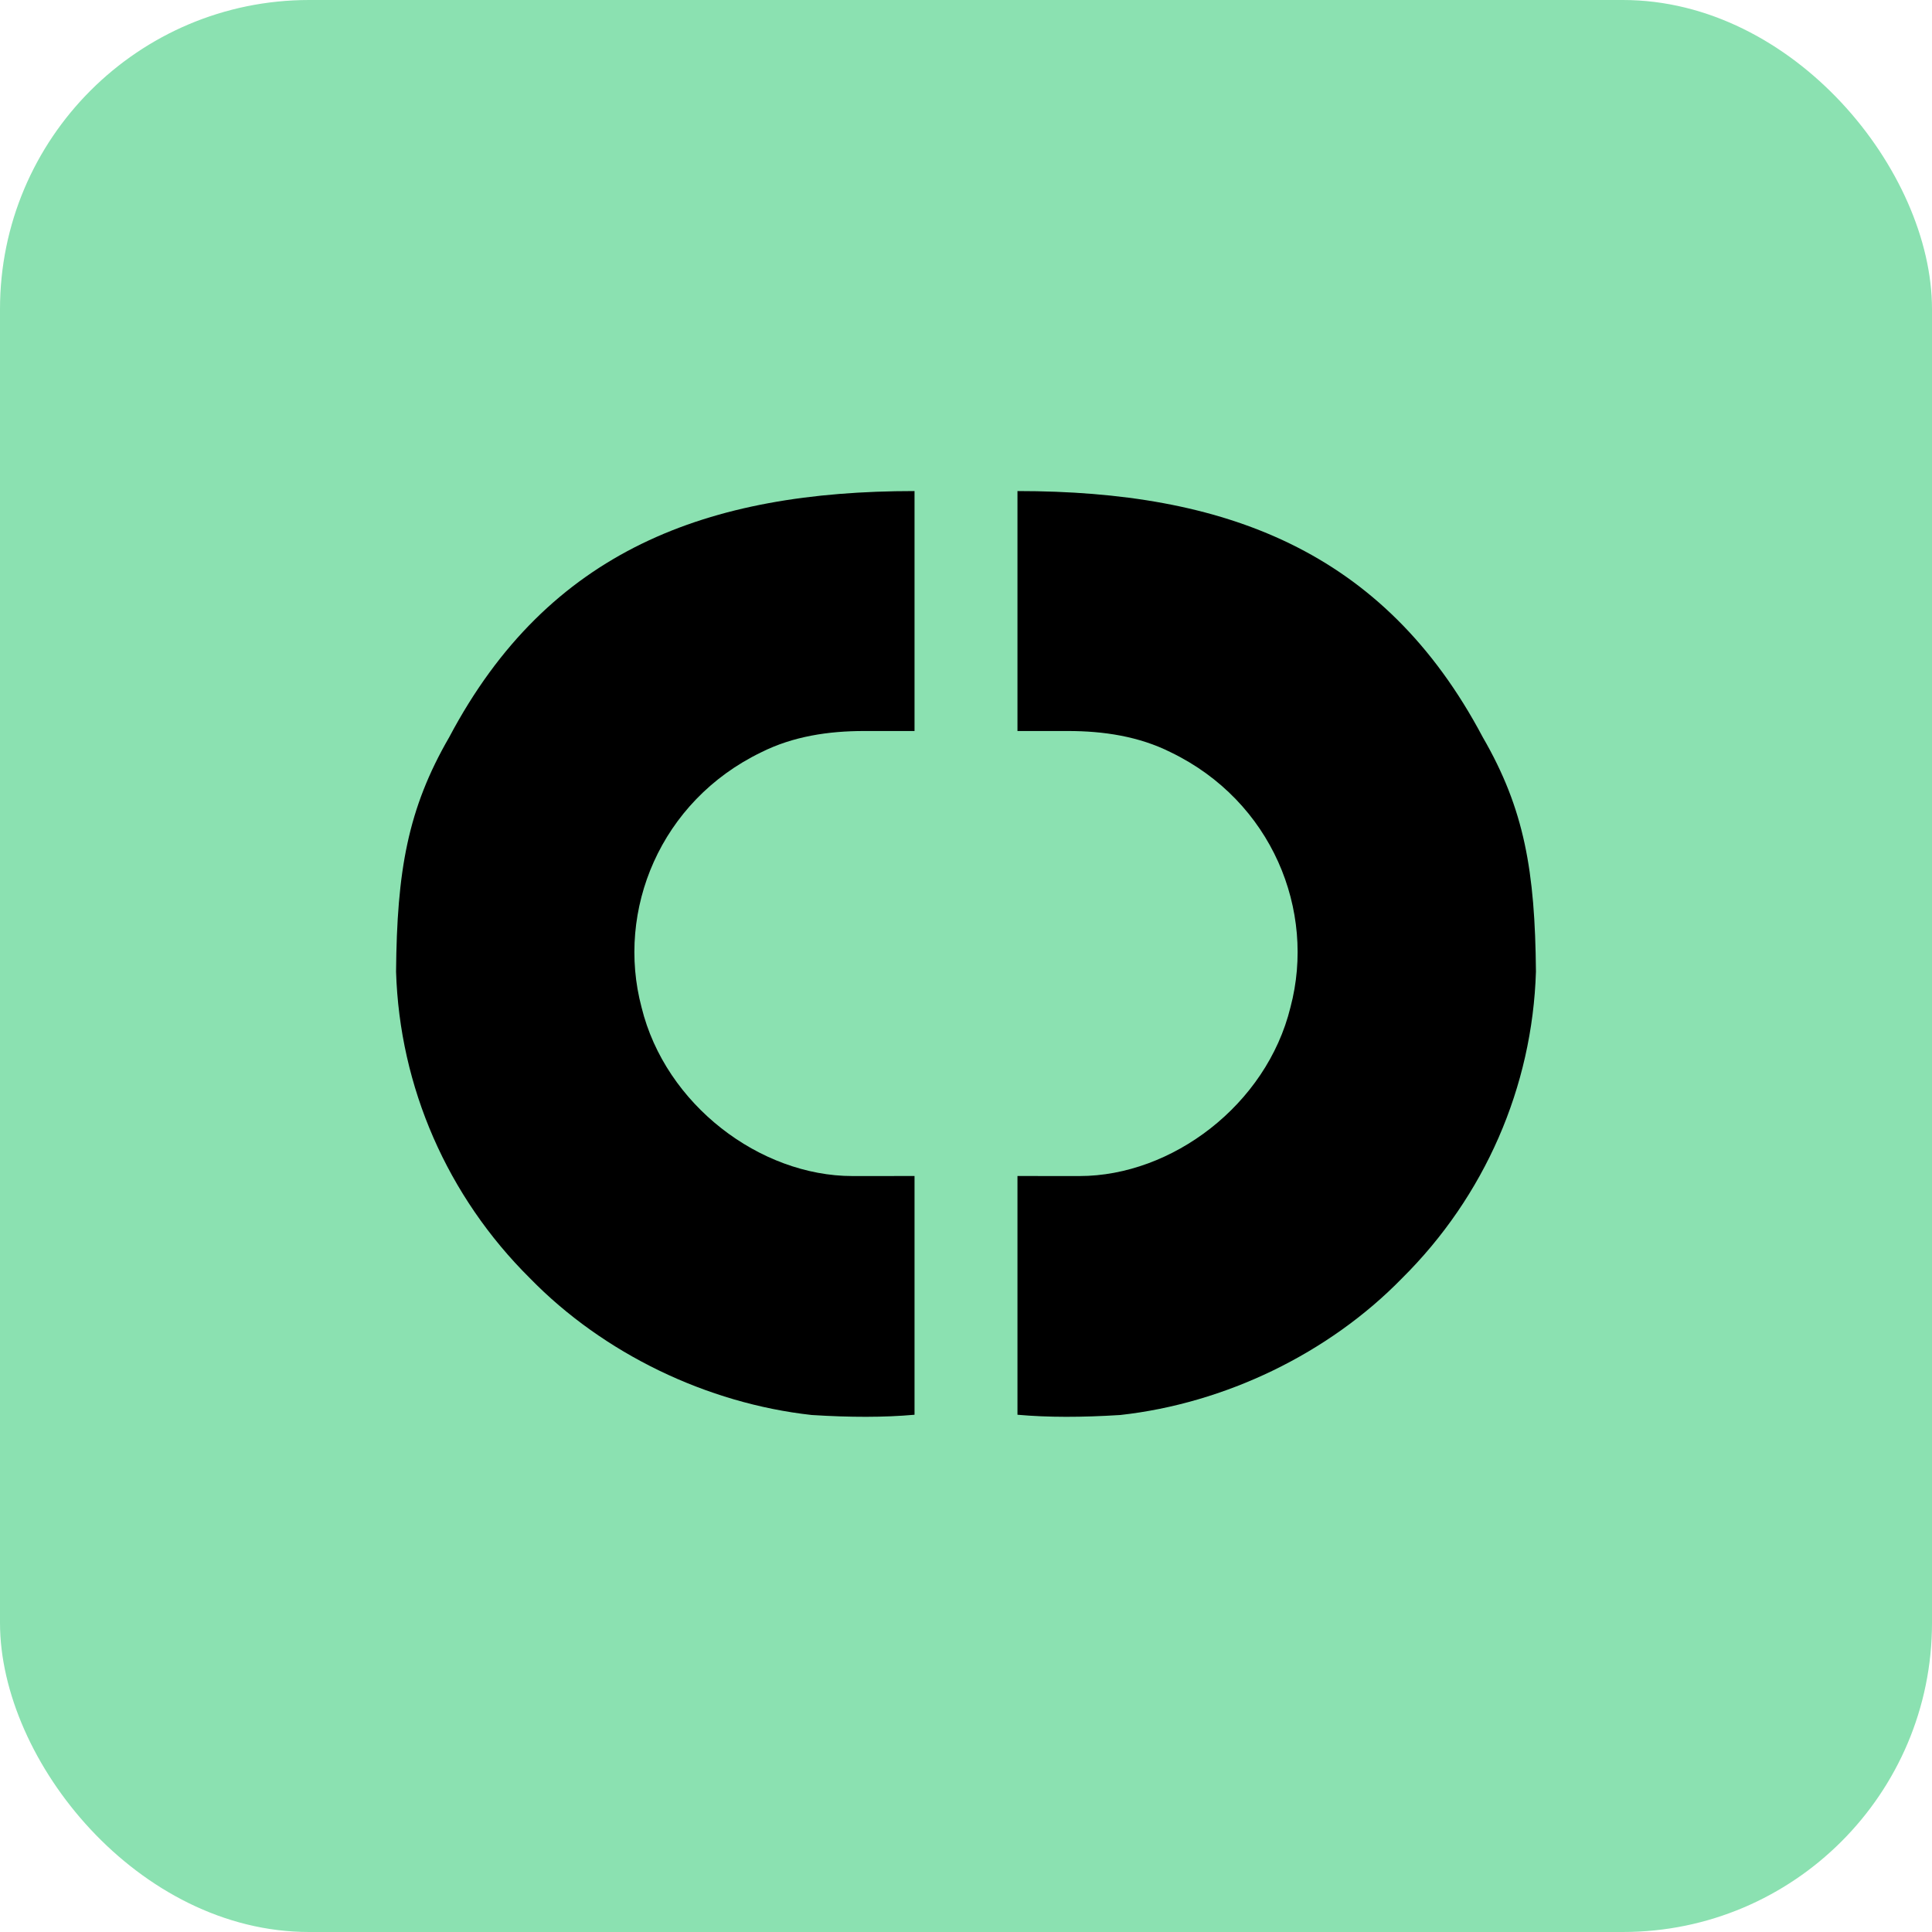
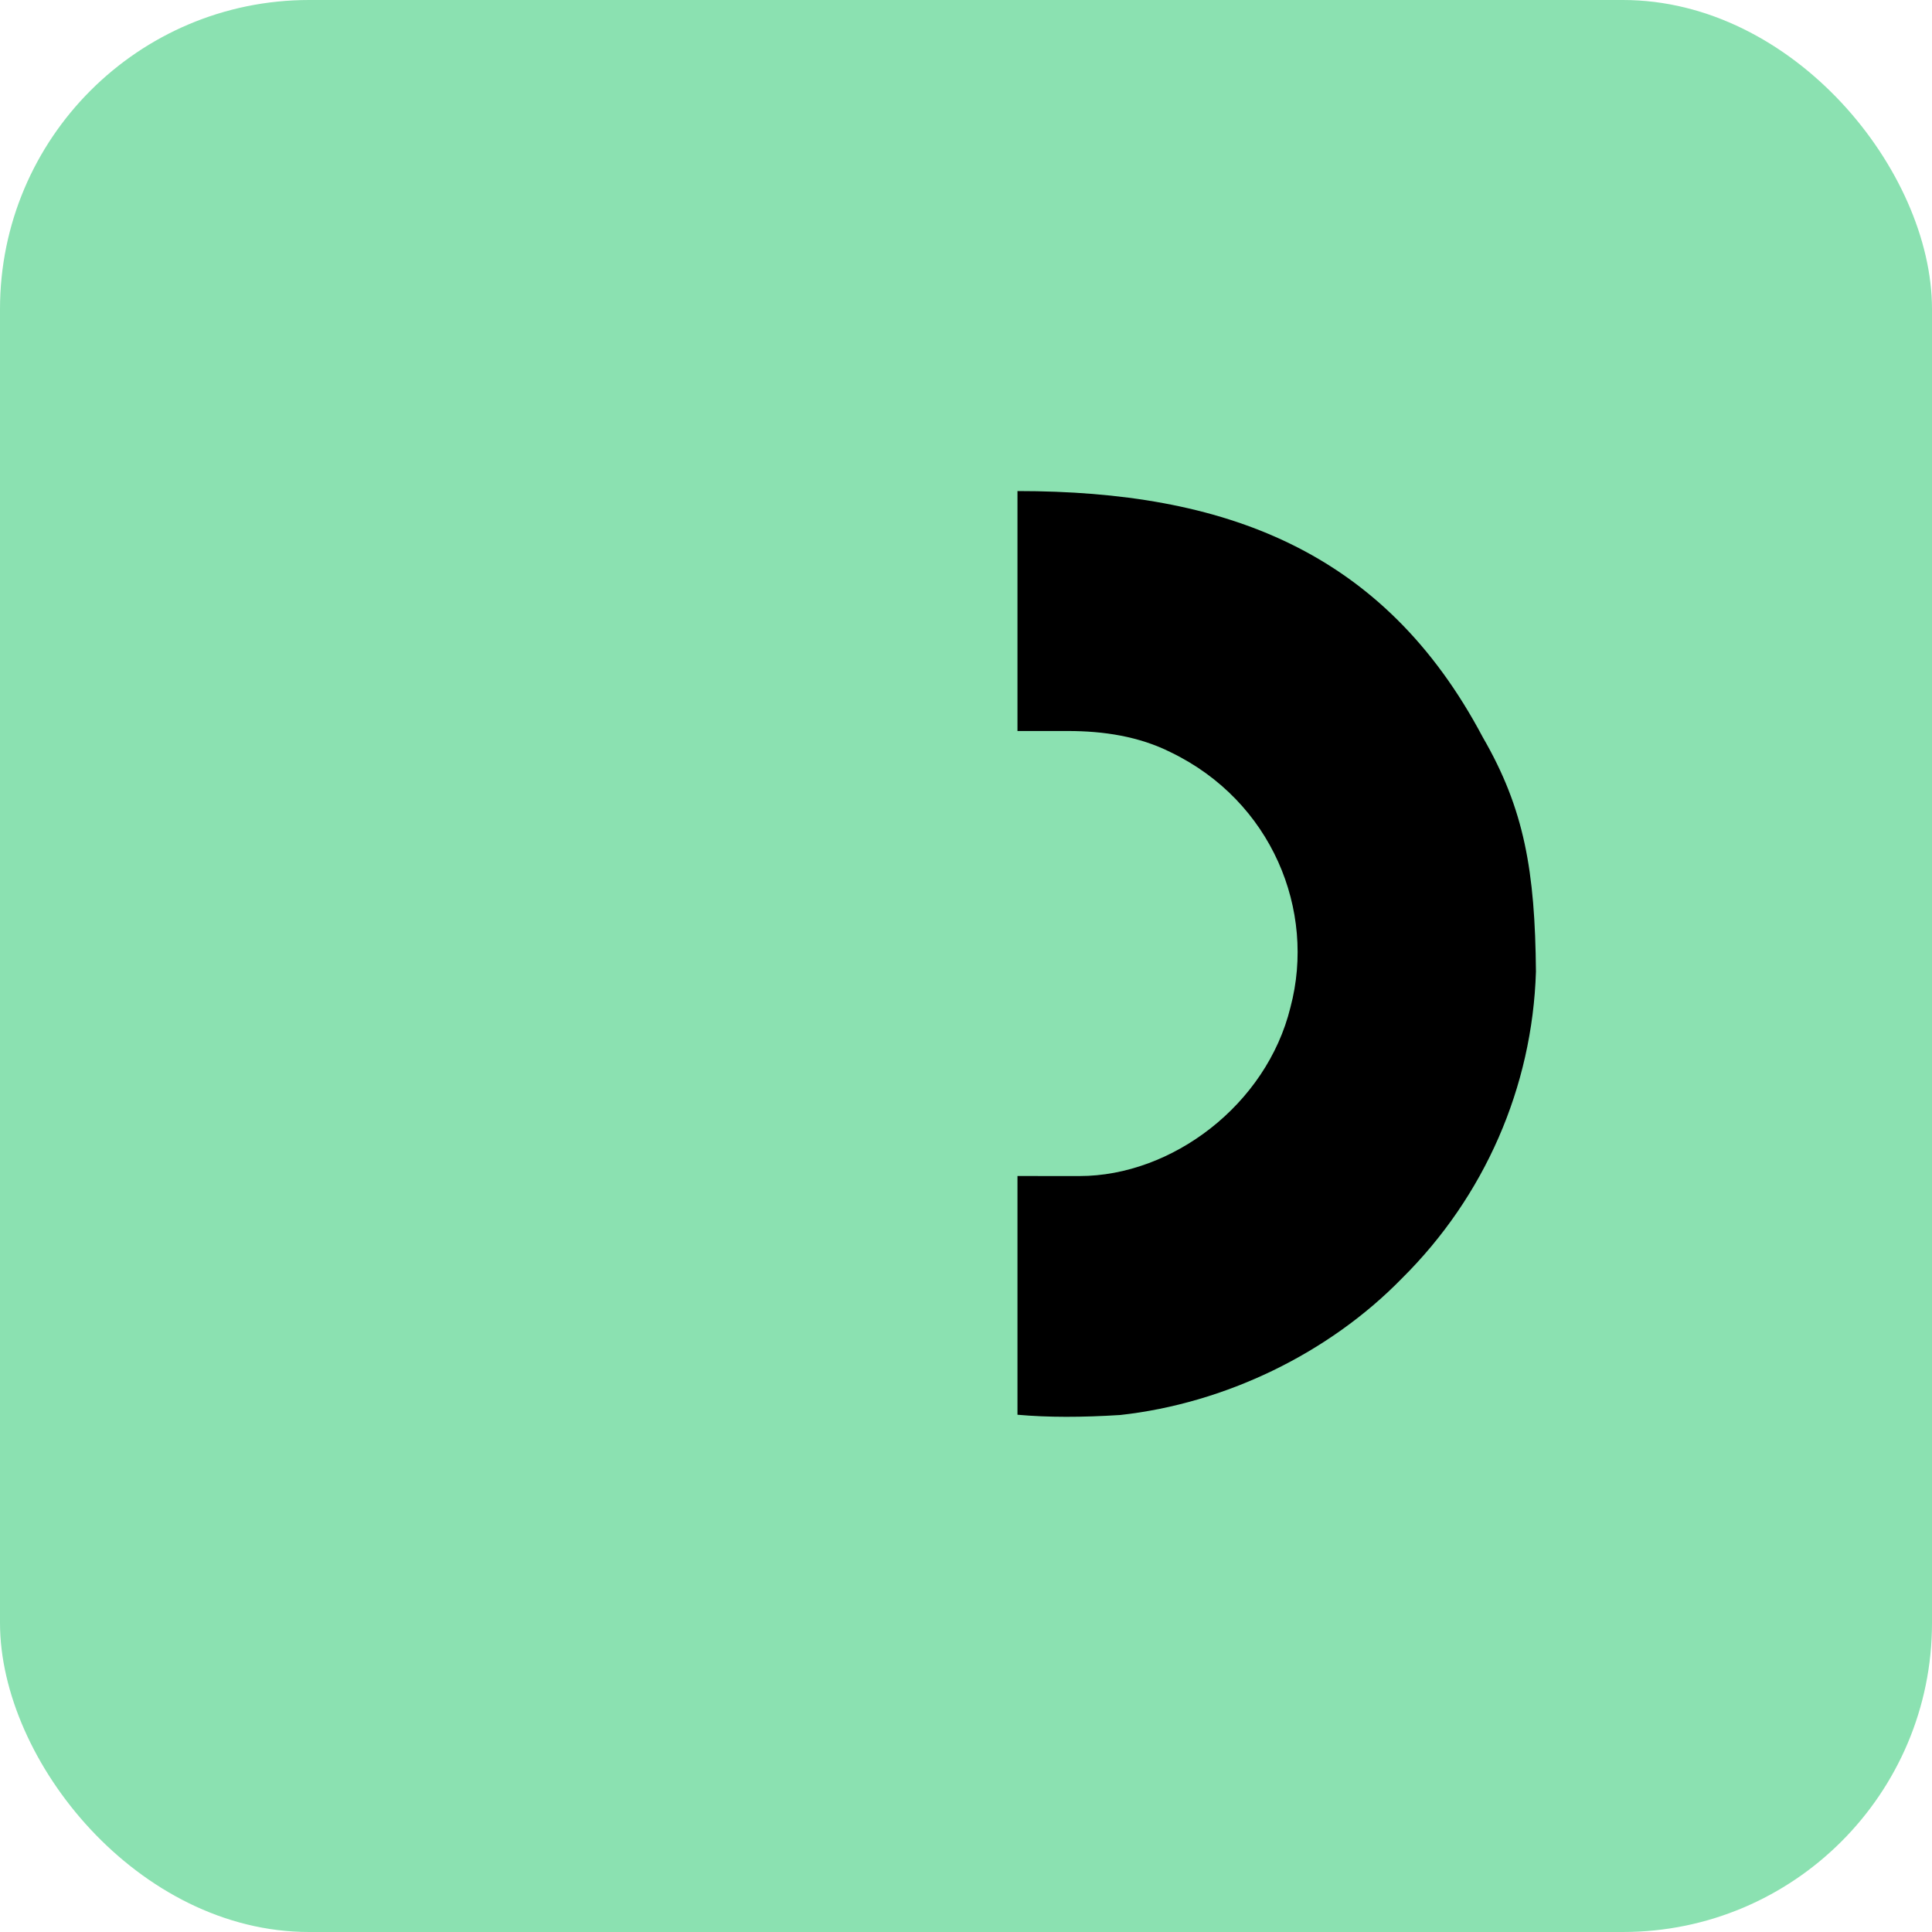
<svg xmlns="http://www.w3.org/2000/svg" width="100" height="100" viewBox="0 0 100 100" fill="none">
  <rect width="100" height="100" rx="16" fill="#8BE1B1" />
  <path d="M66.794 52.136C65.555 57.194 60.648 60.872 55.876 60.872C54.737 60.872 53.833 60.872 52.664 60.87V73.227C54.258 73.369 56.003 73.365 57.987 73.24C63.398 72.642 68.766 70.067 72.574 66.158C76.839 61.929 79.316 56.273 79.5 50.294C79.454 45.097 78.904 41.878 76.746 38.154C71.609 28.451 63.352 25.417 52.664 25.417V37.837H55.279C57.114 37.837 58.952 38.111 60.602 38.94C65.832 41.469 68.124 47.125 66.794 52.136Z" fill="black" />
-   <path d="M33.206 52.136C34.445 57.194 39.352 60.872 44.124 60.872C45.263 60.872 46.075 60.872 47.336 60.87V73.227C45.742 73.369 43.997 73.365 42.013 73.24C36.602 72.642 31.234 70.067 27.426 66.158C23.161 61.929 20.684 56.273 20.5 50.294C20.546 45.097 21.096 41.878 23.253 38.154C28.391 28.451 36.648 25.417 47.336 25.417V37.837H44.721C42.886 37.837 41.048 38.111 39.398 38.94C34.168 41.469 31.876 47.125 33.206 52.136Z" fill="black" />
</svg>